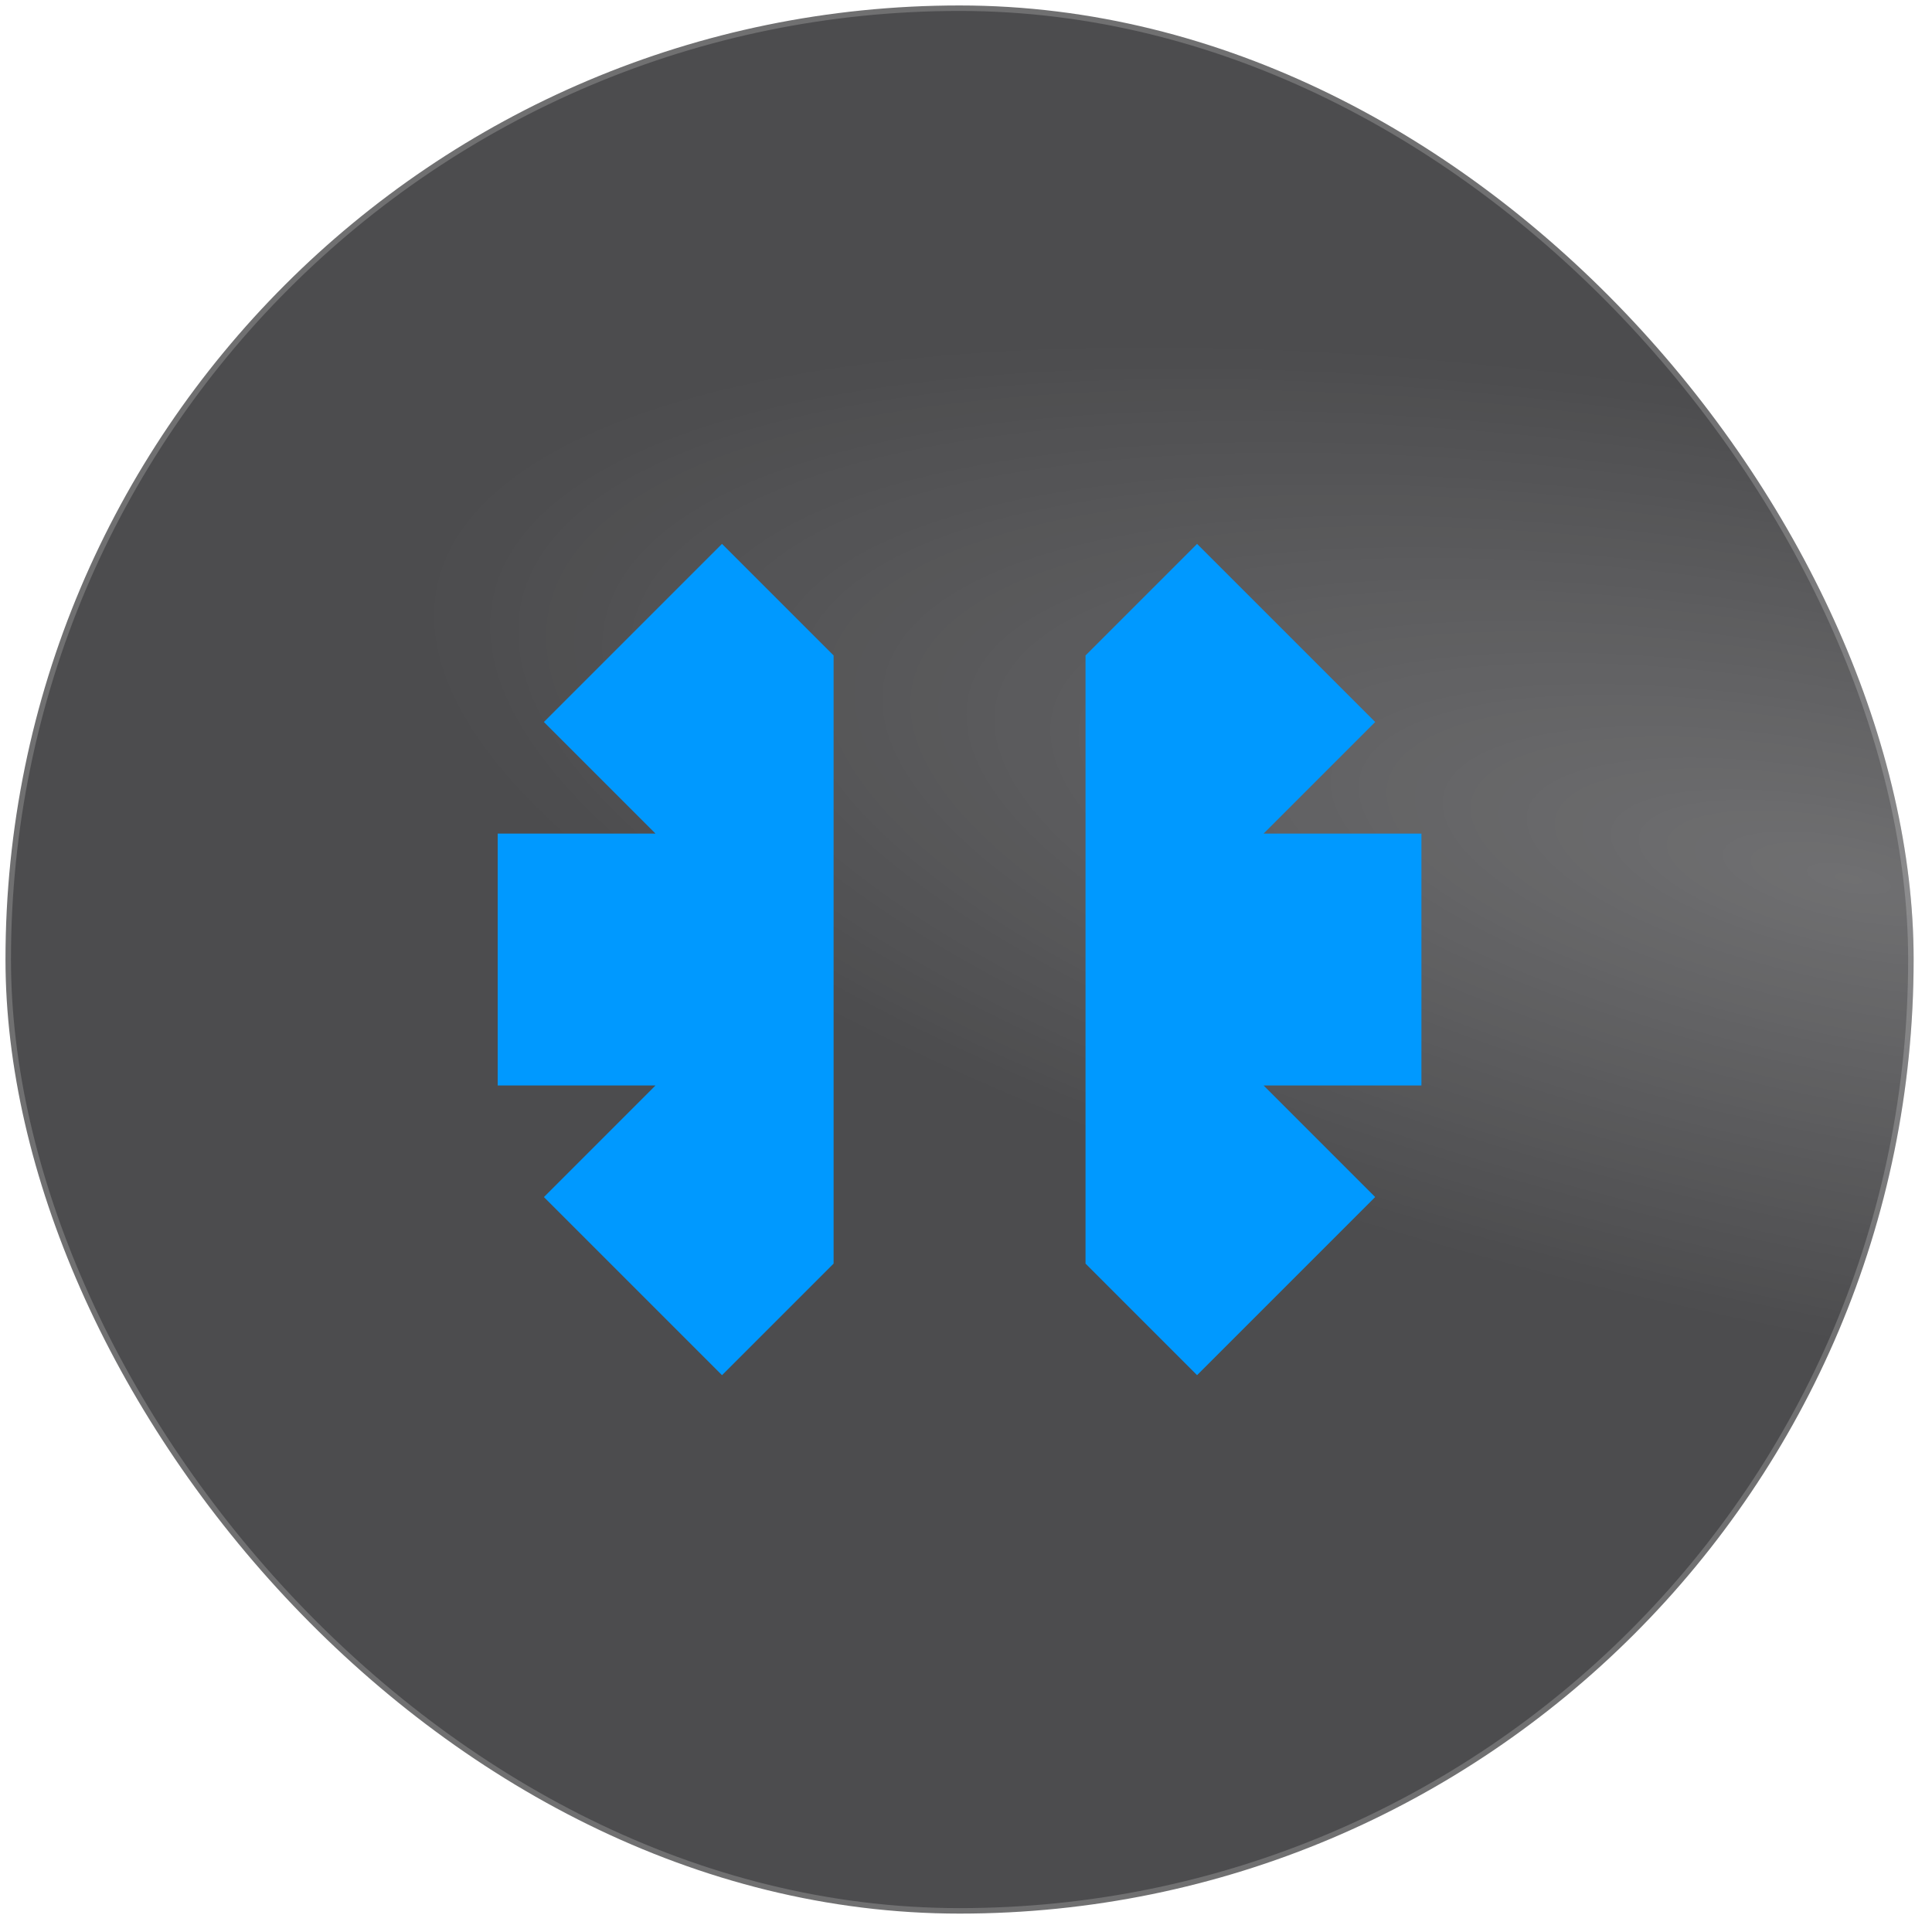
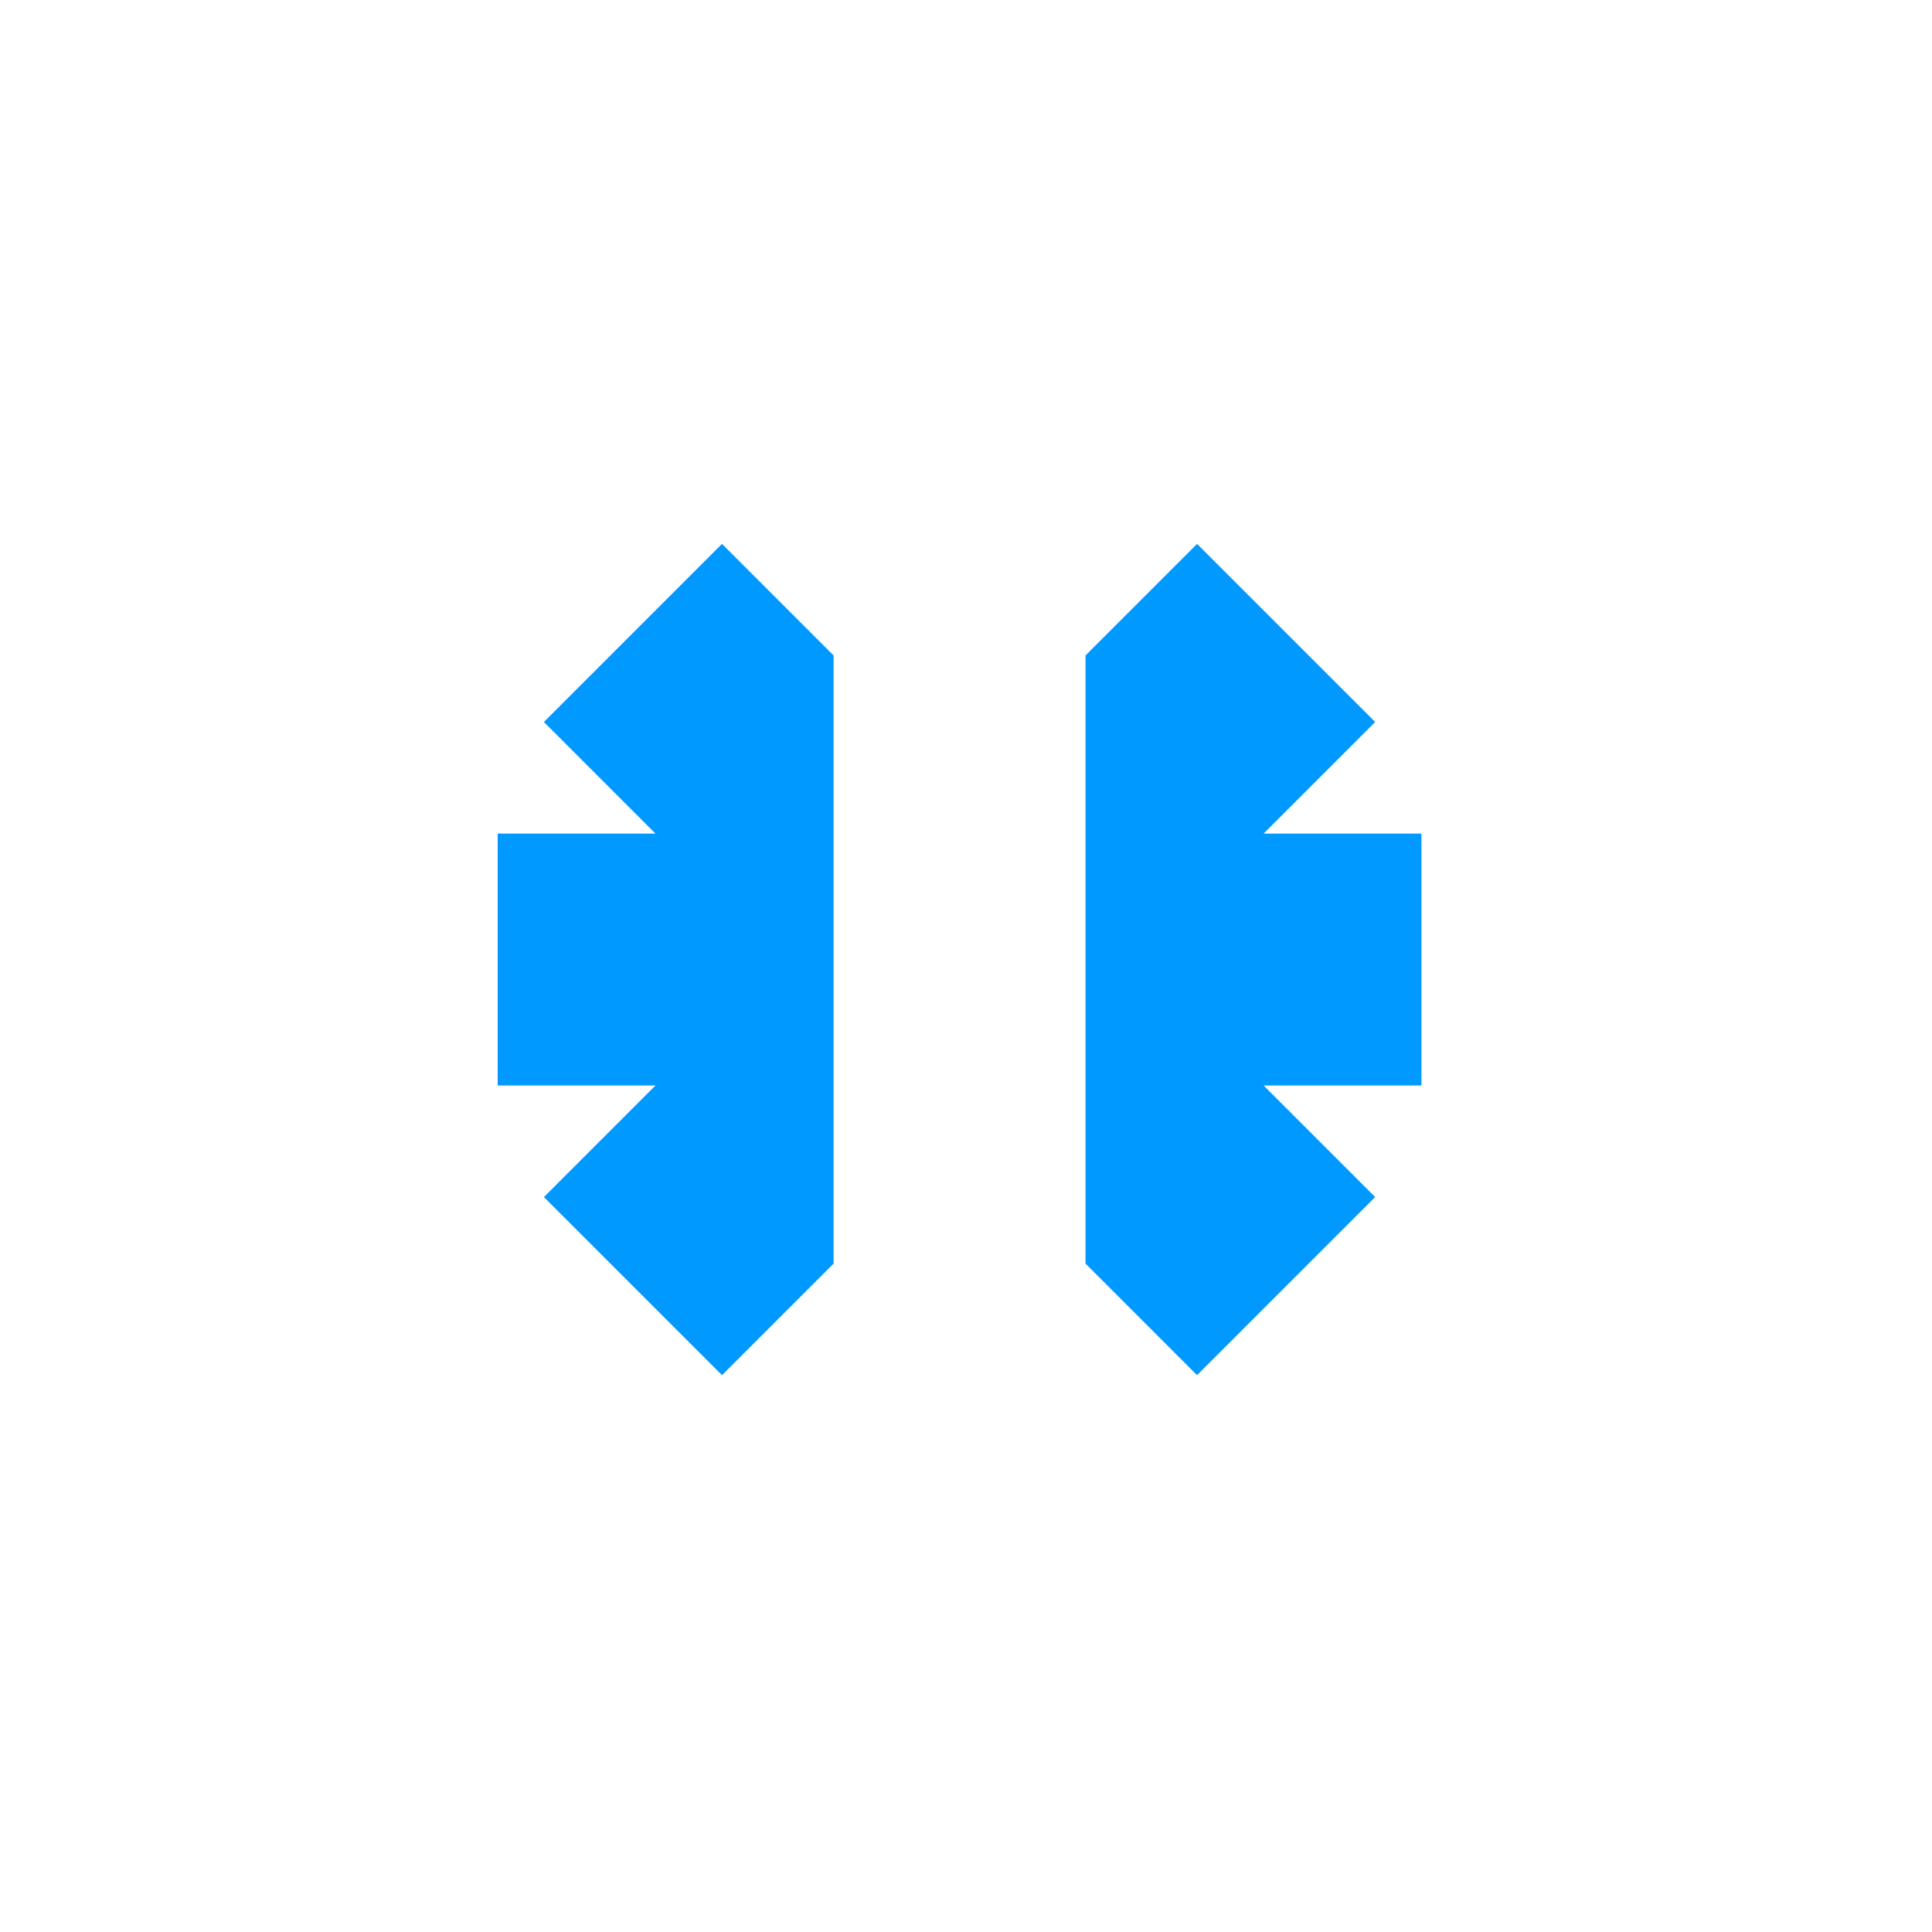
<svg xmlns="http://www.w3.org/2000/svg" width="81" height="81" viewBox="0 0 81 81" fill="none">
-   <rect x="0.23" y="0.229" width="80" height="80" rx="40" fill="#202022" fill-opacity="0.8" />
  <rect x="0.23" y="0.229" width="80" height="80" rx="40" fill="url(#paint0_radial_1735_35681)" />
-   <rect x="0.23" y="0.229" width="80" height="80" rx="40" stroke="white" stroke-opacity="0.2" stroke-width="0.46" />
  <g filter="url(#filter0_d_1735_35681)">
    <path d="M30.271 57.655L22.804 50.188L27.481 45.51L20.866 45.51L20.866 34.948L27.481 34.948L22.803 30.27L30.27 22.802L34.949 27.48L34.949 52.977L30.271 57.655ZM52.978 45.51L57.654 50.187L50.187 57.654L45.511 52.977L45.511 27.48L50.188 22.803L57.656 30.27L52.978 34.948L59.594 34.948L59.594 45.51L52.978 45.51Z" fill="#0099FF" />
  </g>
  <defs>
    <filter id="filter0_d_1735_35681" x="16.691" y="18.627" width="47.078" height="43.203" filterUnits="userSpaceOnUse" color-interpolation-filters="sRGB">
      <feFlood flood-opacity="0" result="BackgroundImageFix" />
      <feColorMatrix in="SourceAlpha" type="matrix" values="0 0 0 0 0 0 0 0 0 0 0 0 0 0 0 0 0 0 127 0" result="hardAlpha" />
      <feOffset />
      <feGaussianBlur stdDeviation="2.087" />
      <feComposite in2="hardAlpha" operator="out" />
      <feColorMatrix type="matrix" values="0 0 0 0 0 0 0 0 0 0.483 0 0 0 0 0.805 0 0 0 1 0" />
      <feBlend mode="normal" in2="BackgroundImageFix" result="effect1_dropShadow_1735_35681" />
      <feBlend mode="normal" in="SourceGraphic" in2="effect1_dropShadow_1735_35681" result="shape" />
    </filter>
    <radialGradient id="paint0_radial_1735_35681" cx="0" cy="0" r="1" gradientTransform="matrix(-6.782 18.158 -59.692 -12.984 77.702 36.721)" gradientUnits="userSpaceOnUse">
      <stop stop-color="white" stop-opacity="0.2" />
      <stop offset="1" stop-color="white" stop-opacity="0" />
    </radialGradient>
  </defs>
</svg>